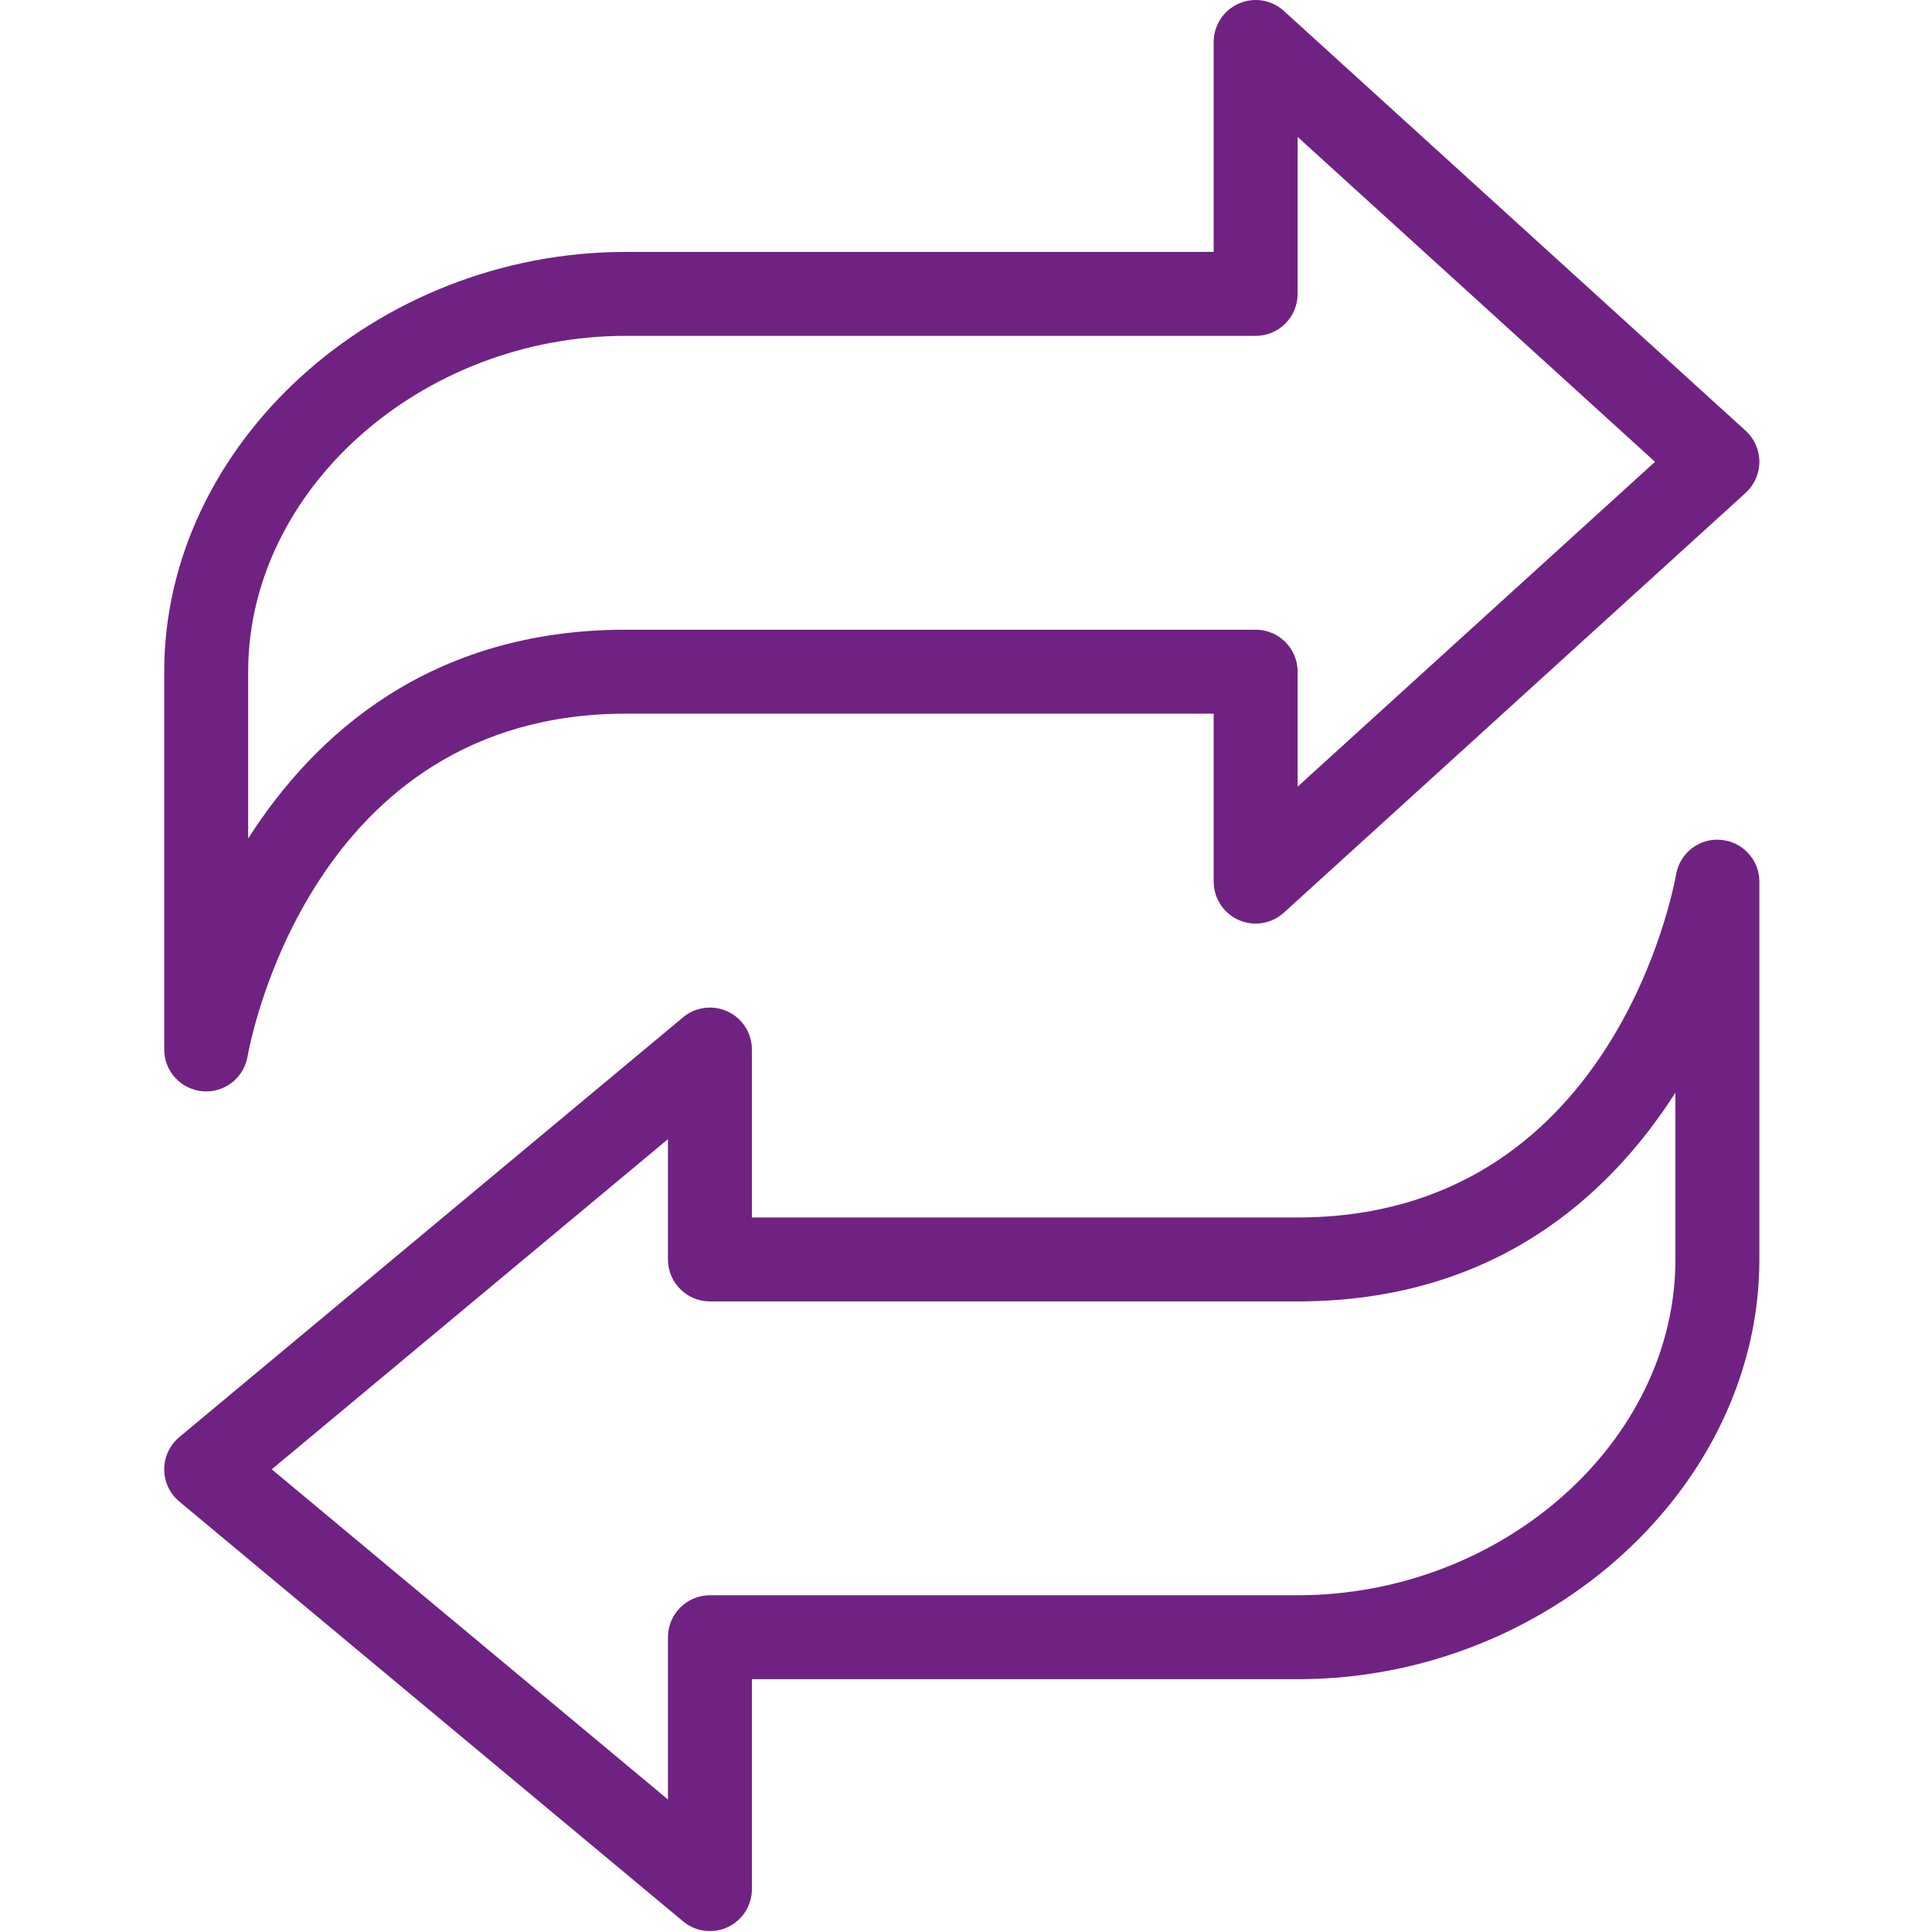
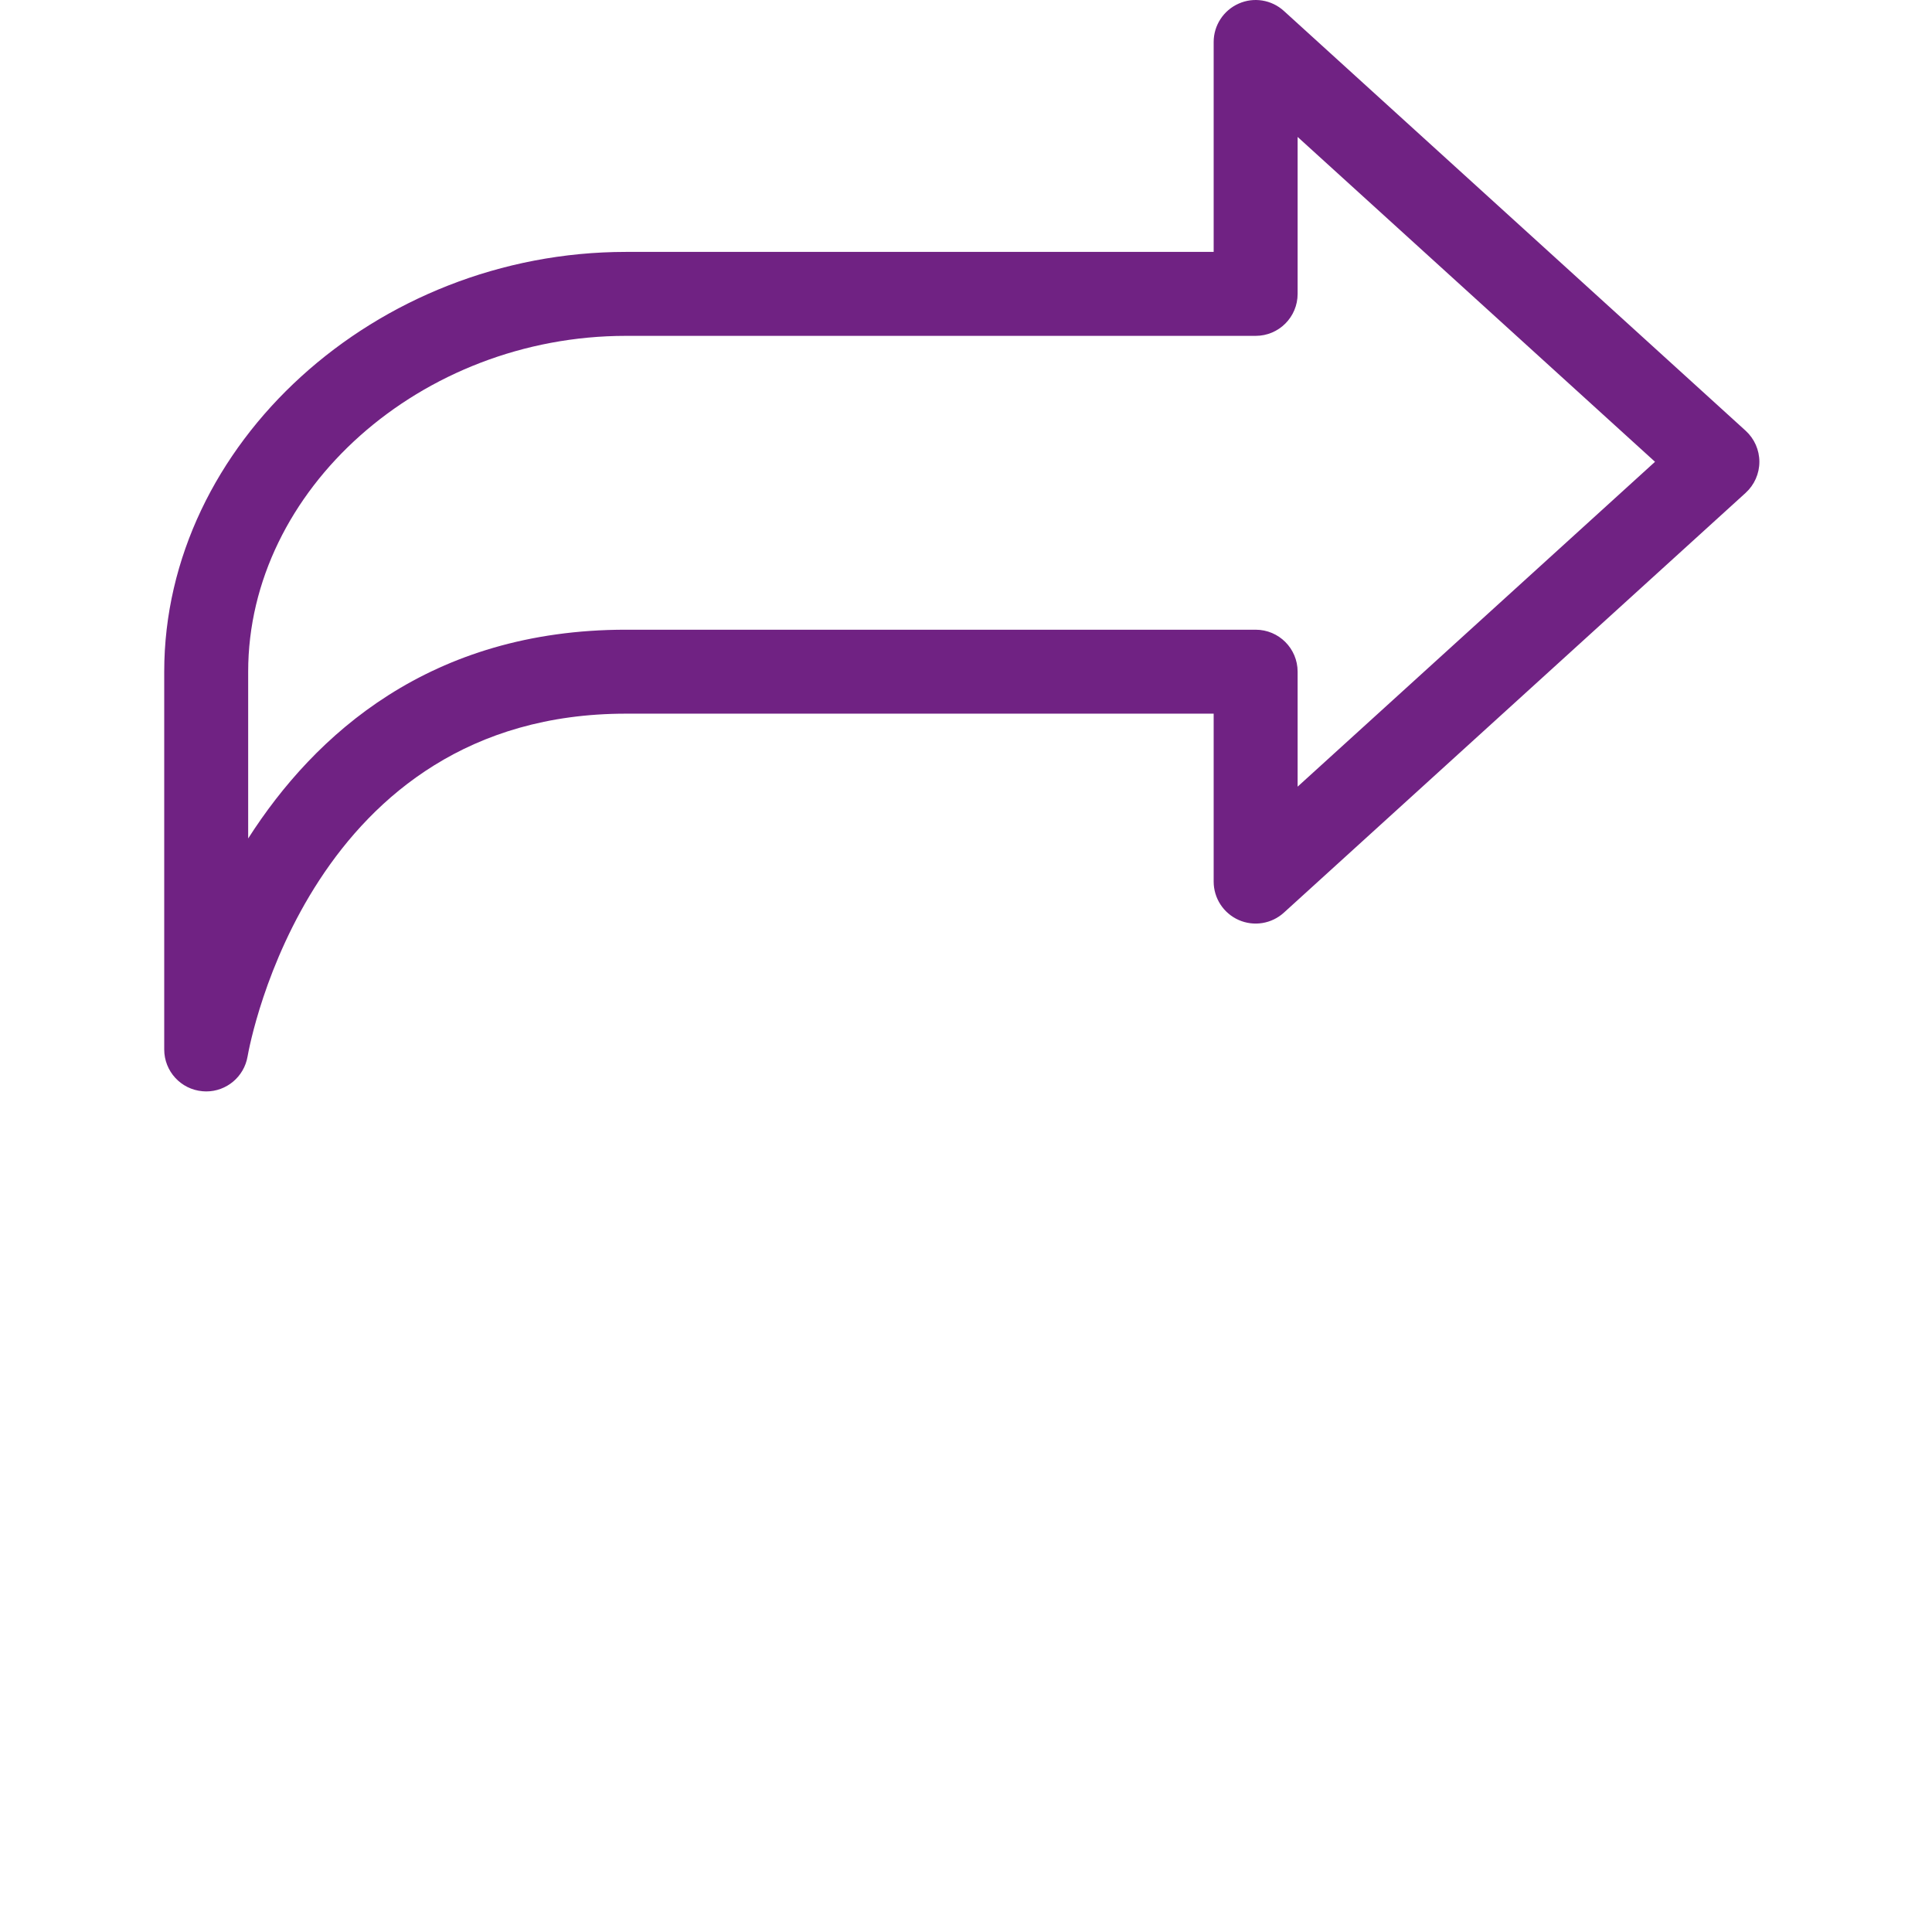
<svg xmlns="http://www.w3.org/2000/svg" width="200" height="200" viewBox="0 0 200 200" fill="none">
  <path d="M20.972 112.966C21.098 112.979 21.224 112.984 21.35 112.984C23.44 112.984 25.261 111.476 25.626 109.377C25.878 107.93 32.179 73.878 64.801 73.878H125.638V91.26C125.638 92.981 126.651 94.537 128.228 95.237C129.801 95.932 131.635 95.636 132.908 94.476L180.709 51.021C181.613 50.195 182.13 49.03 182.13 47.805C182.13 46.58 181.613 45.415 180.709 44.589L132.908 1.134C131.635 -0.026 129.797 -0.326 128.228 0.373C126.651 1.073 125.638 2.629 125.638 4.35V26.077H64.801C38.893 26.077 17 45.98 17 69.533V108.642C17 110.898 18.725 112.775 20.972 112.966ZM25.691 69.533C25.691 50.69 43.603 34.768 64.801 34.768H129.984C132.387 34.768 134.329 32.822 134.329 30.423V14.175L171.327 47.805L134.329 81.435V69.533C134.329 67.134 132.387 65.187 129.984 65.187H64.801C44.538 65.187 32.574 76.034 25.691 86.797V69.533Z" fill="#702283" />
-   <path d="M178.158 86.943C175.92 86.73 173.891 88.303 173.504 90.532C173.248 91.98 166.951 126.031 134.329 126.031H77.837V108.649C77.837 106.963 76.86 105.429 75.334 104.712C73.805 103.999 72.006 104.23 70.711 105.312L18.564 148.767C17.574 149.593 17 150.814 17 152.104C17 153.395 17.574 154.616 18.564 155.442L70.711 198.897C71.506 199.562 72.497 199.905 73.492 199.905C74.118 199.905 74.748 199.77 75.334 199.497C76.86 198.78 77.837 197.246 77.837 195.56V173.832H134.329C160.242 173.832 182.13 153.929 182.13 130.377V91.267C182.13 89.012 180.405 87.134 178.158 86.943ZM173.439 130.377C173.439 149.219 155.531 165.141 134.329 165.141H73.492C71.093 165.141 69.146 167.088 69.146 169.486V186.282L28.133 152.104L69.146 117.927V130.377C69.146 132.775 71.093 134.722 73.492 134.722H134.329C154.593 134.722 166.556 123.876 173.439 113.112V130.377Z" fill="#702283" />
</svg>